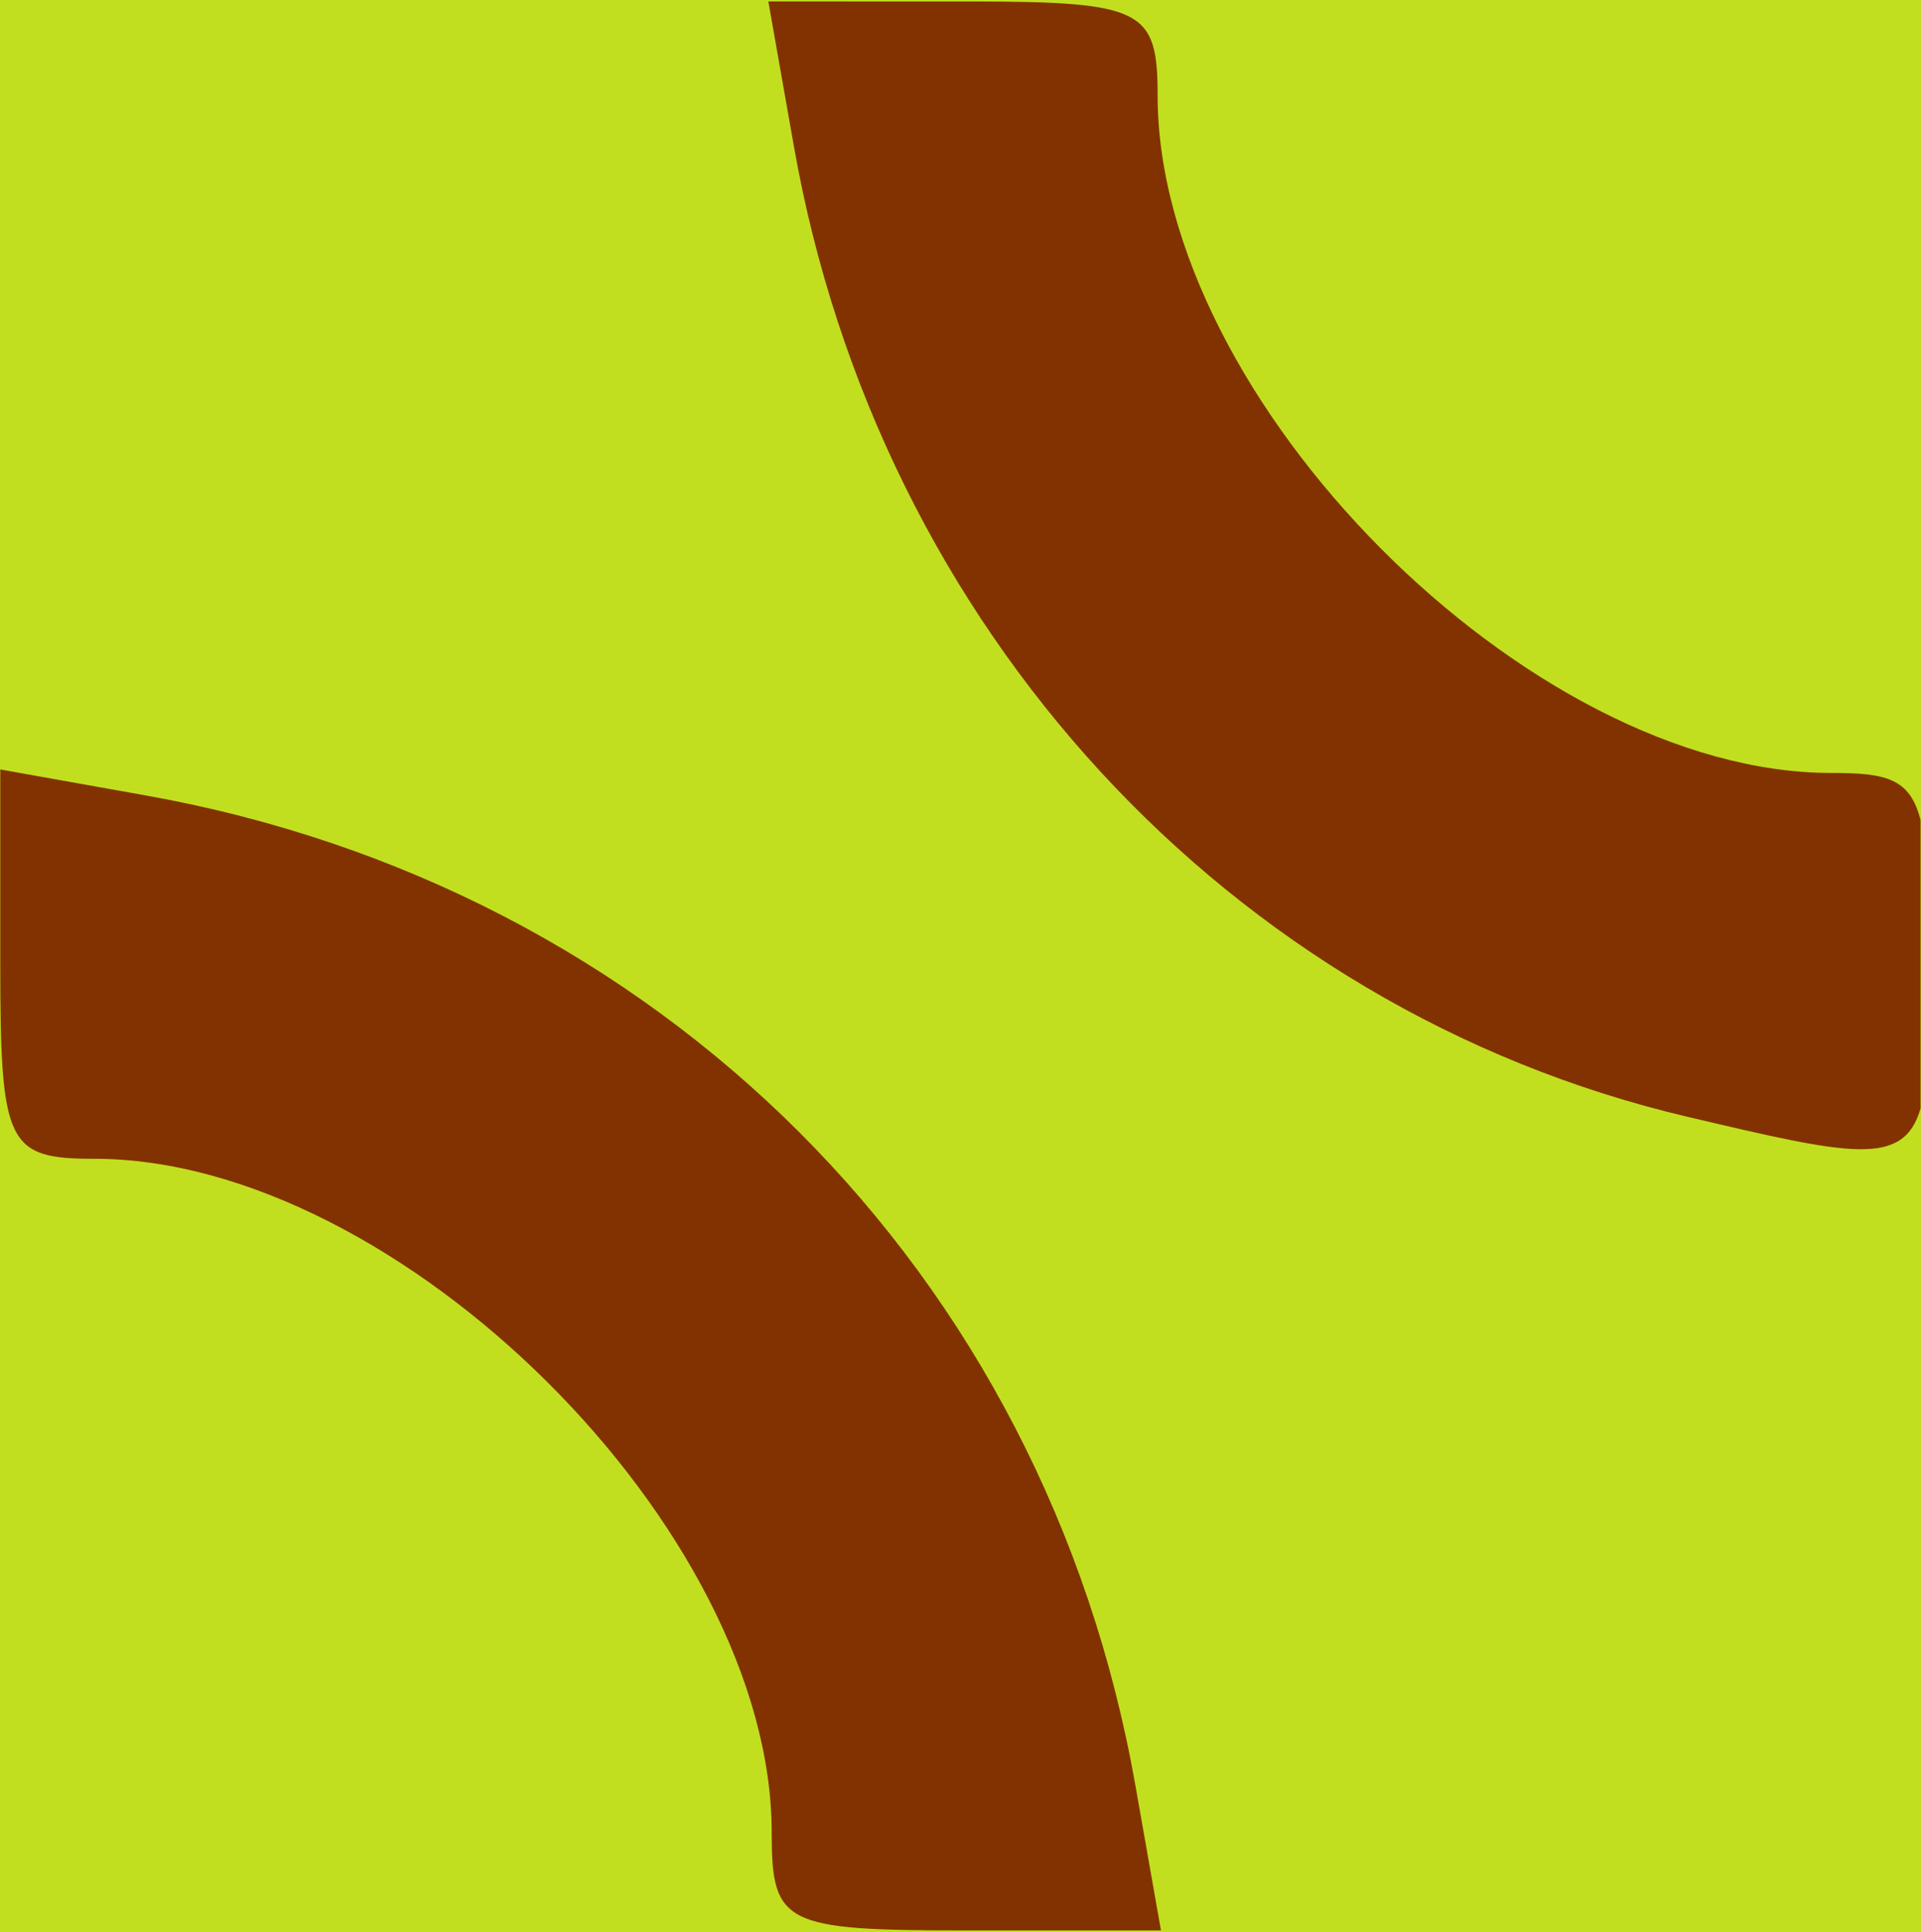
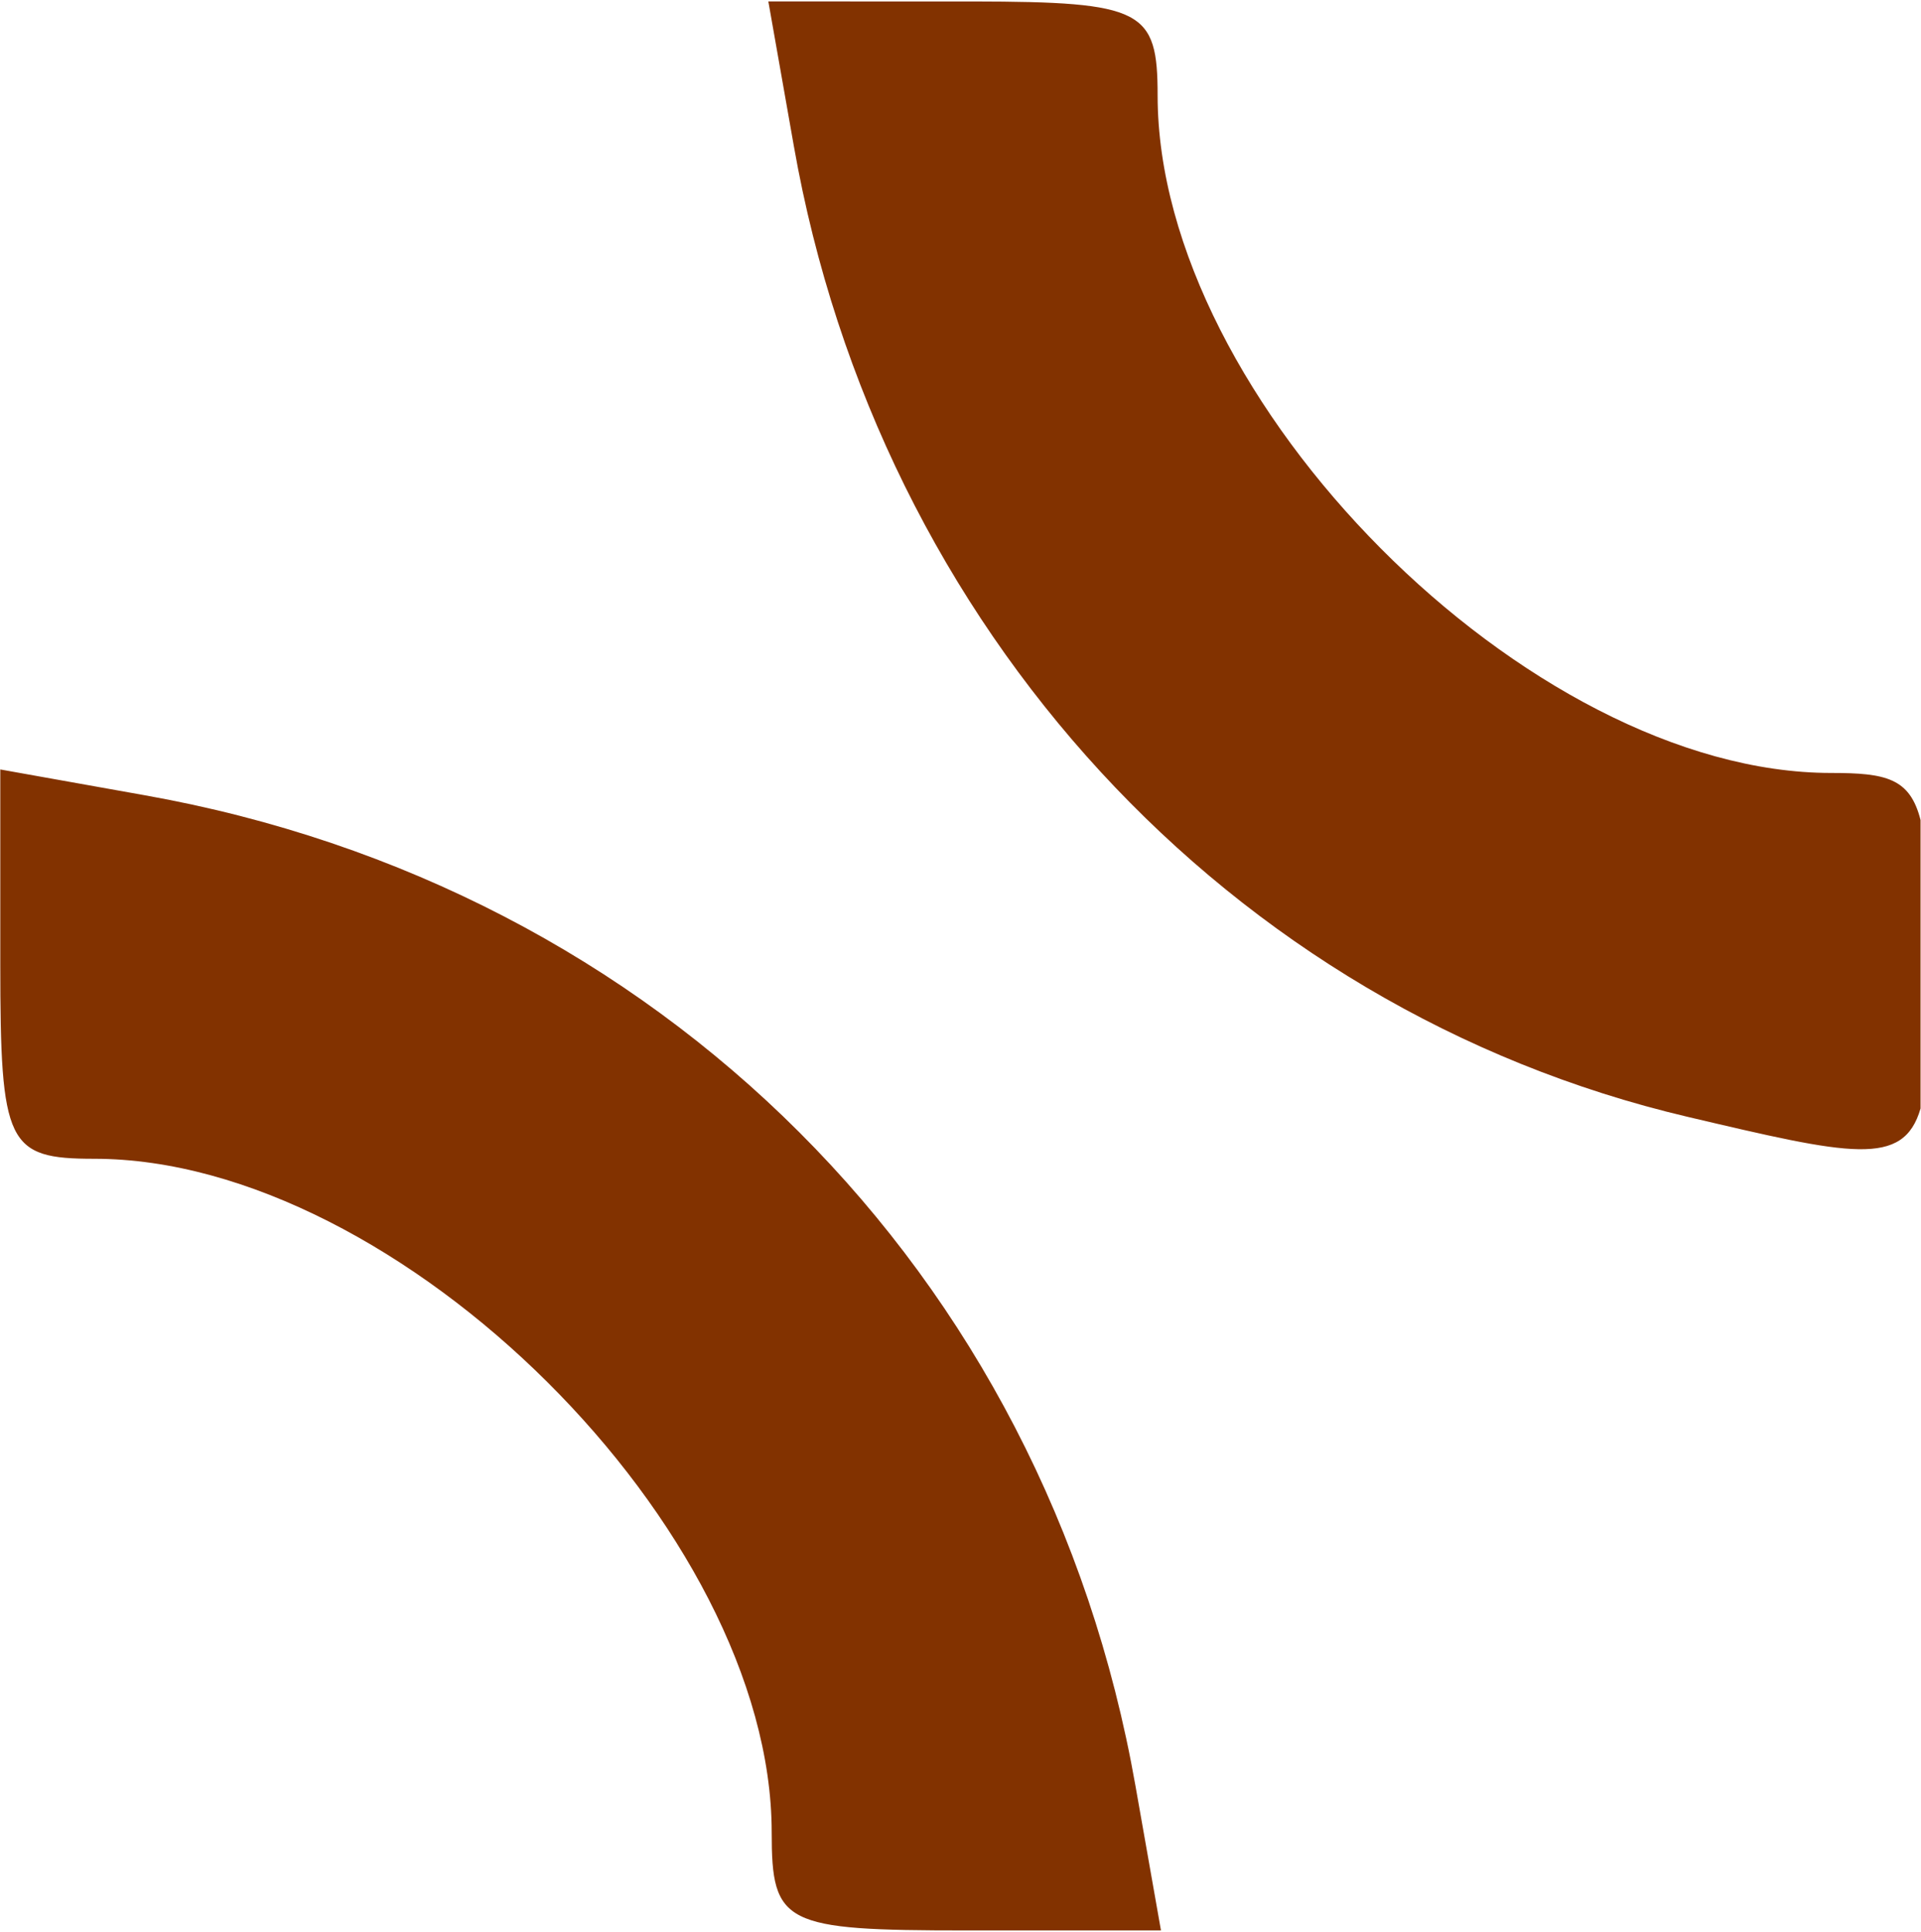
<svg xmlns="http://www.w3.org/2000/svg" xmlns:ns1="http://sodipodi.sourceforge.net/DTD/sodipodi-0.dtd" xmlns:ns2="http://www.inkscape.org/namespaces/inkscape" ns1:docname="tileb.svg" ns2:version="1.0 (4035a4fb49, 2020-05-01)" id="svg1955" version="1.1" viewBox="0 0 13.176 13.25" height="13.25mm" width="13.176mm">
  <defs id="defs1949" />
  <ns1:namedview ns2:window-maximized="1" ns2:window-y="-9" ns2:window-x="-9" ns2:window-height="1001" ns2:window-width="1920" fit-margin-bottom="0" fit-margin-right="0" fit-margin-left="0" fit-margin-top="0" showgrid="false" ns2:document-rotation="0" ns2:current-layer="layer1" ns2:document-units="mm" ns2:cy="-8.8049451" ns2:cx="67.419167" ns2:zoom="3.959798" ns2:pageshadow="2" ns2:pageopacity="0.0" borderopacity="1.0" bordercolor="#666666" pagecolor="#ffffff" id="base" />
  <g transform="translate(-89.941,-83.846)" id="layer1" ns2:groupmode="layer" ns2:label="Ebene 1">
-     <rect style="opacity:0.998;fill:#c1df1f;fill-opacity:1;stroke:none;stroke-width:1.747;stroke-opacity:0.95" id="rect2534-11" width="13.176" height="13.25" x="89.941" y="83.846" />
-     <path id="rect2534-2" style="opacity:0.998;fill:#823200;fill-opacity:1;stroke:none;stroke-width:1.747;stroke-opacity:0.95" d="m 95.211,83.856 0.175,0.992 c 0.582,3.306 2.985,5.917 6.129,6.657 1.118,0.263 1.481,0.349 1.599,-0.057 v -1.978 c -0.073,-0.288 -0.237,-0.323 -0.613,-0.323 -2.078,0 -4.62,-2.557 -4.62,-4.647 0,-0.585 -0.1,-0.642 -1.266,-0.644 z m -5.268,5.267 v 1.335 c 0,1.238 0.047,1.335 0.644,1.335 2.091,0 4.647,2.542 4.647,4.62 0,0.631 0.082,0.672 1.335,0.672 h 1.335 l -0.175,-0.992 c -0.62,-3.522 -3.263,-6.165 -6.795,-6.793 z" />
+     <path id="rect2534-2" style="opacity:0.998;fill:#823200;fill-opacity:1;stroke:none;stroke-width:1.747;stroke-opacity:0.95" d="m 95.211,83.856 0.175,0.992 c 0.582,3.306 2.985,5.917 6.129,6.657 1.118,0.263 1.481,0.349 1.599,-0.057 v -1.978 c -0.073,-0.288 -0.237,-0.323 -0.613,-0.323 -2.078,0 -4.62,-2.557 -4.62,-4.647 0,-0.585 -0.1,-0.642 -1.266,-0.644 z m -5.268,5.267 v 1.335 c 0,1.238 0.047,1.335 0.644,1.335 2.091,0 4.647,2.542 4.647,4.62 0,0.631 0.082,0.672 1.335,0.672 h 1.335 l -0.175,-0.992 c -0.62,-3.522 -3.263,-6.165 -6.795,-6.793 " />
  </g>
</svg>